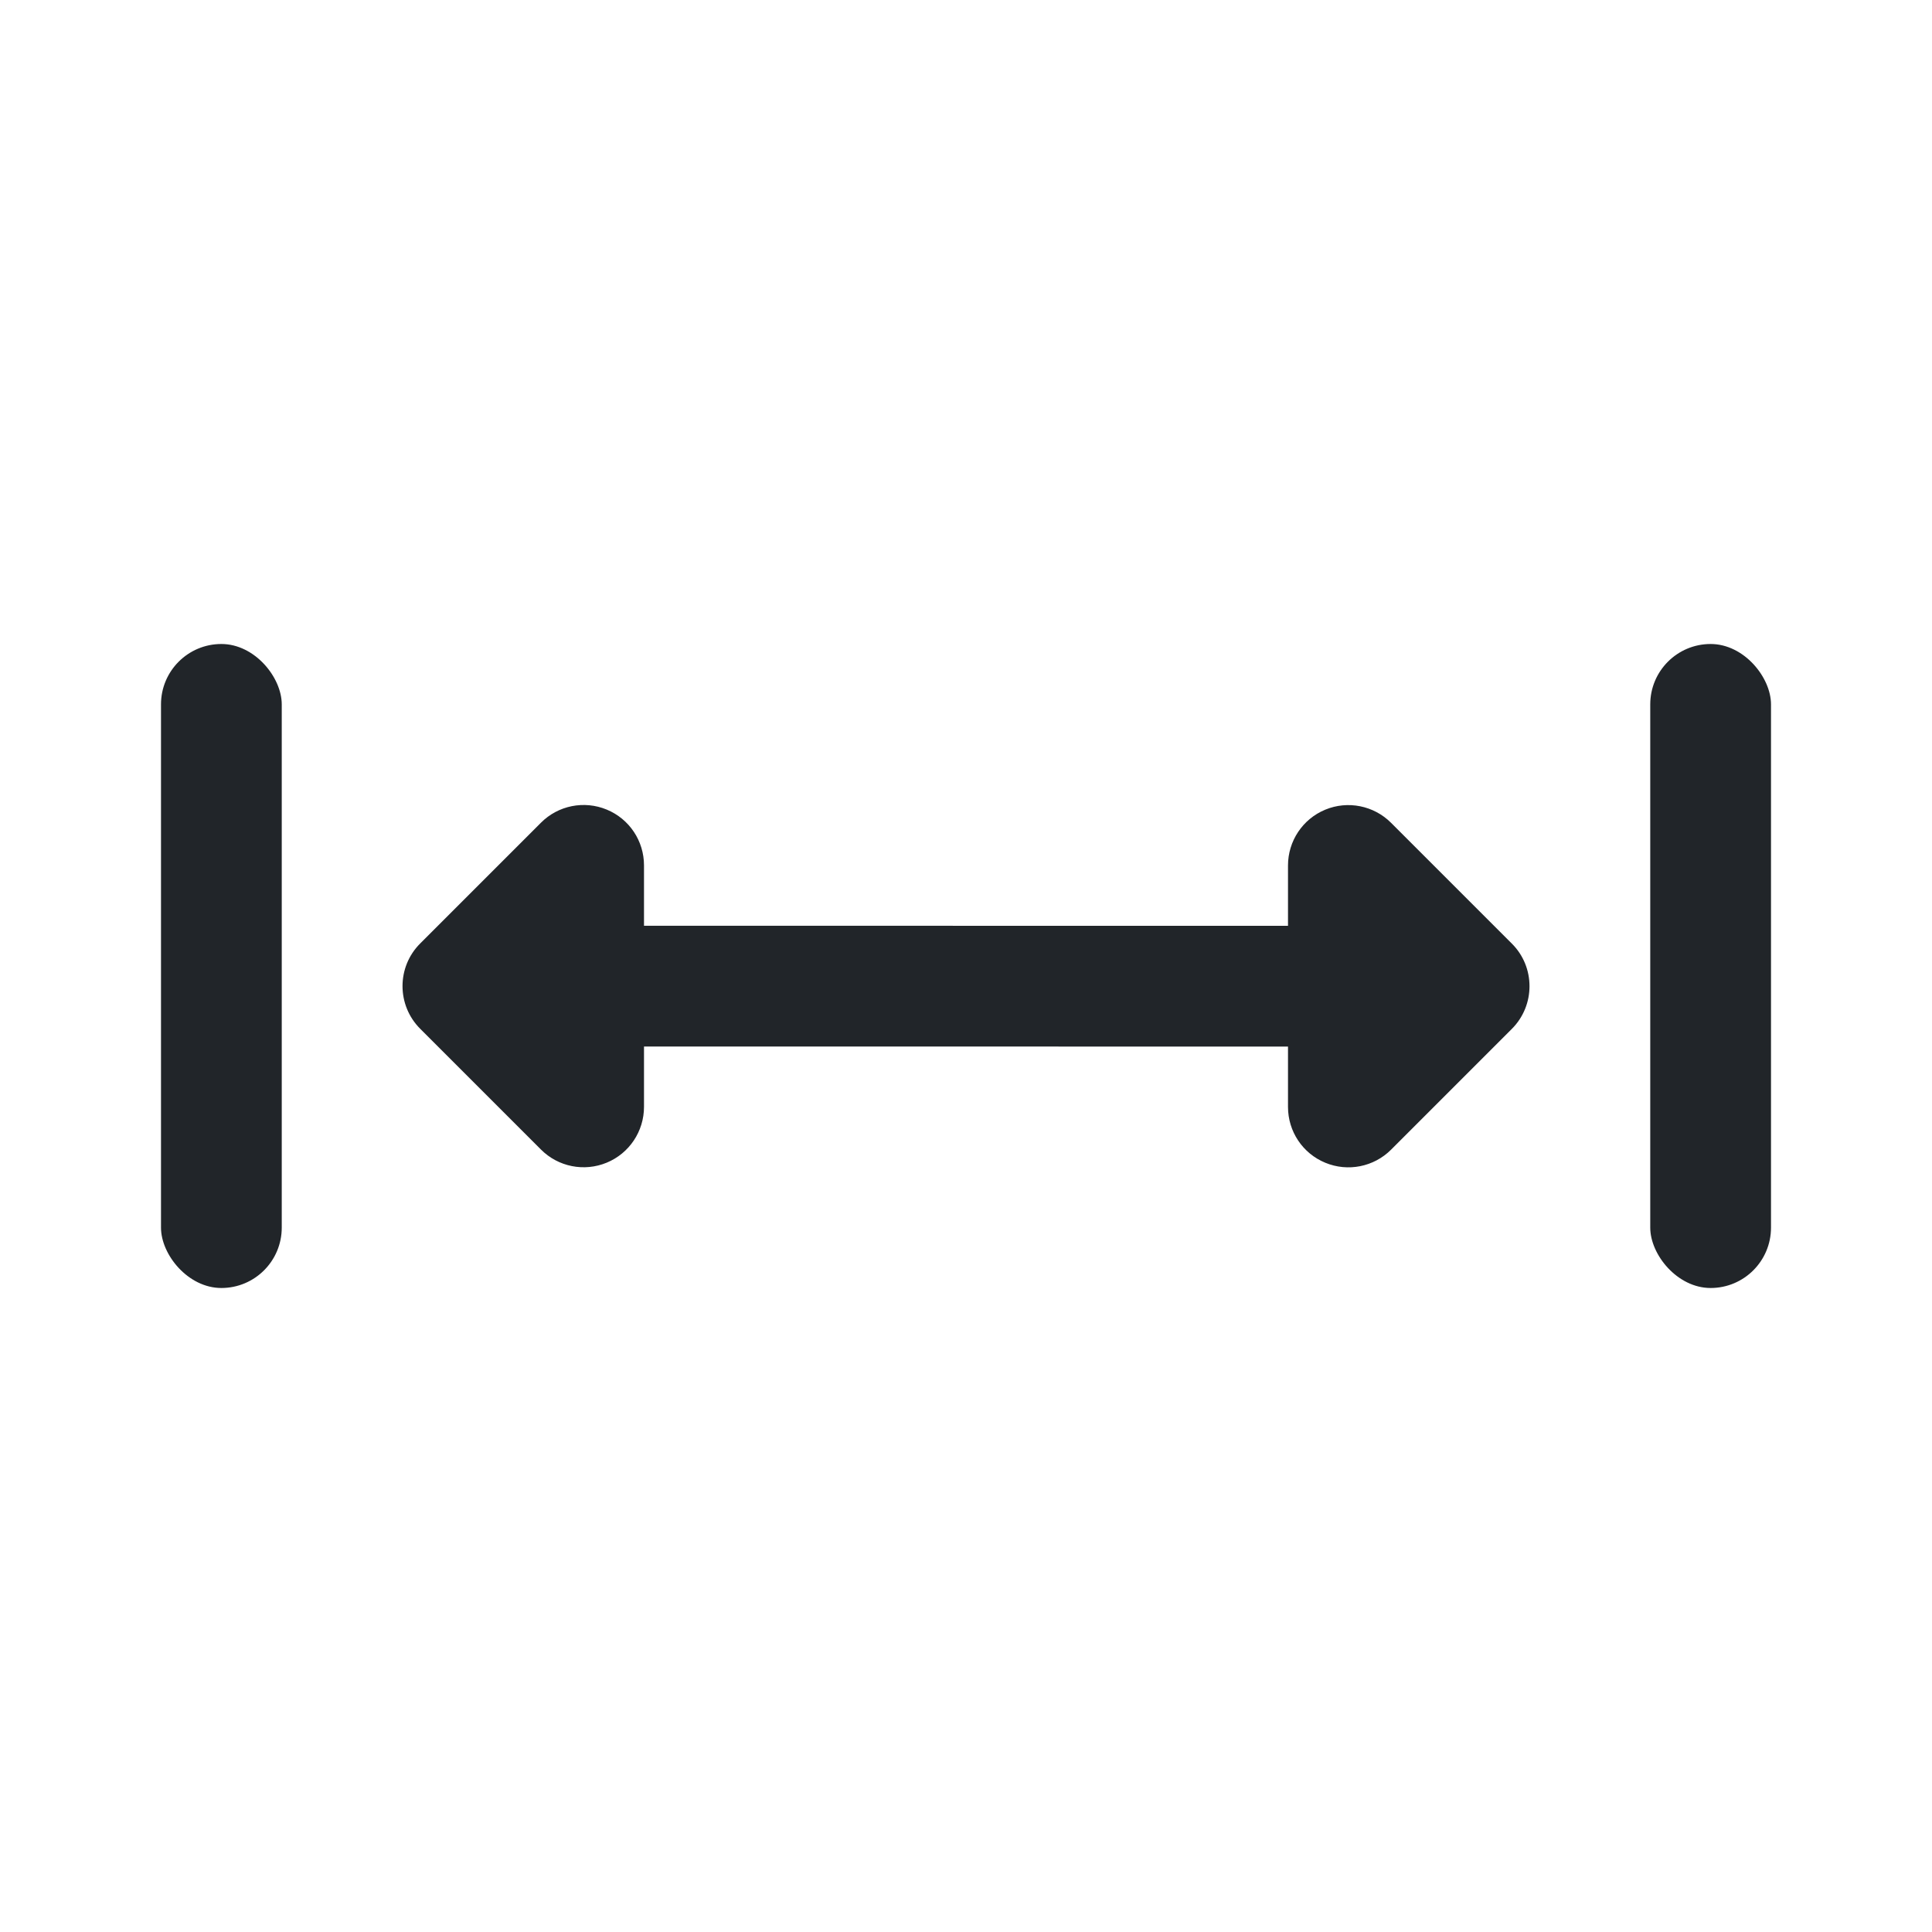
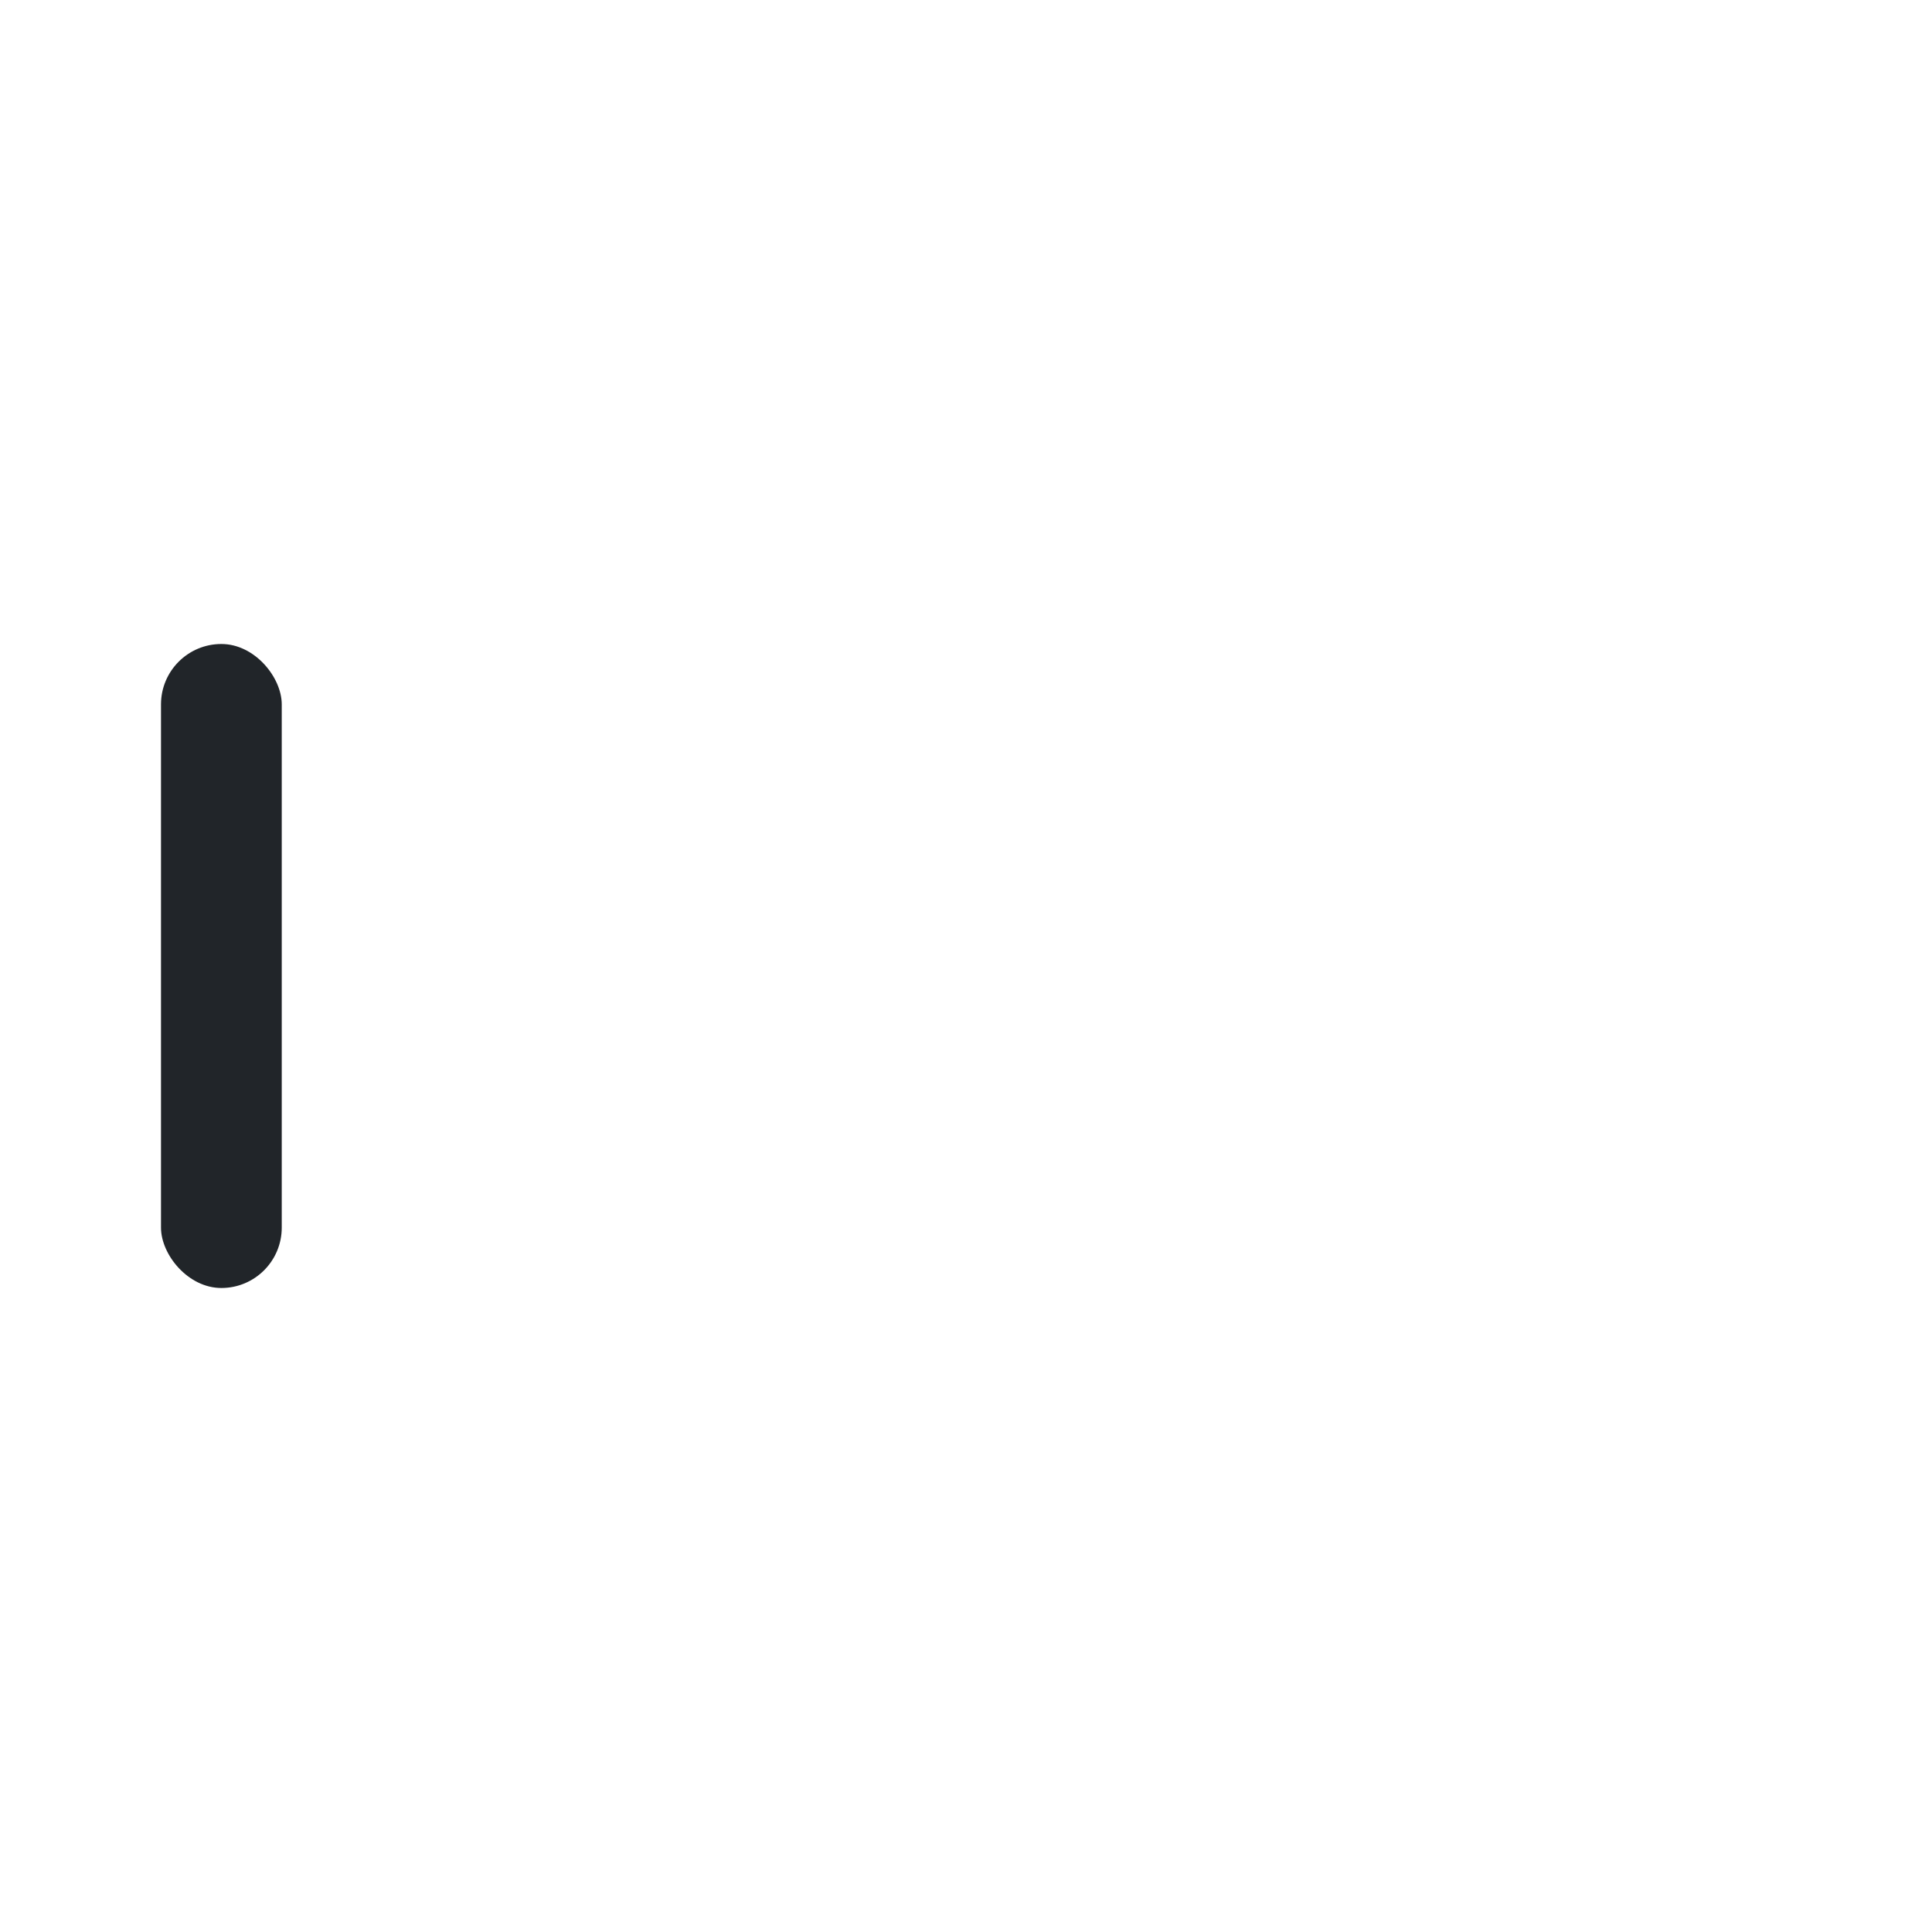
<svg xmlns="http://www.w3.org/2000/svg" width="24" height="24" viewBox="0 0 24 24" fill="none">
  <rect x="2" y="8" width="1.5" height="8" rx="0.75" fill="#212529" />
-   <rect x="20.5" y="8" width="1.5" height="8" rx="0.75" fill="#212529" />
-   <path d="M18.78 11.721C18.927 11.867 19 12.059 19 12.251C19 12.443 18.927 12.635 18.78 12.782L17.28 14.282C17.066 14.496 16.743 14.56 16.463 14.444C16.182 14.328 16 14.055 16 13.751V13.001L8 13V13.75C8 14.053 7.818 14.327 7.537 14.443C7.257 14.559 6.934 14.495 6.72 14.28L5.22 12.78C4.927 12.487 4.927 12.012 5.22 11.72L6.72 10.22C6.934 10.005 7.257 9.941 7.537 10.057C7.818 10.173 8 10.446 8 10.75V11.5L16 11.501V10.751C16 10.448 16.182 10.174 16.463 10.058C16.743 9.942 17.066 10.007 17.28 10.221L18.78 11.721Z" fill="#212529" />
</svg>